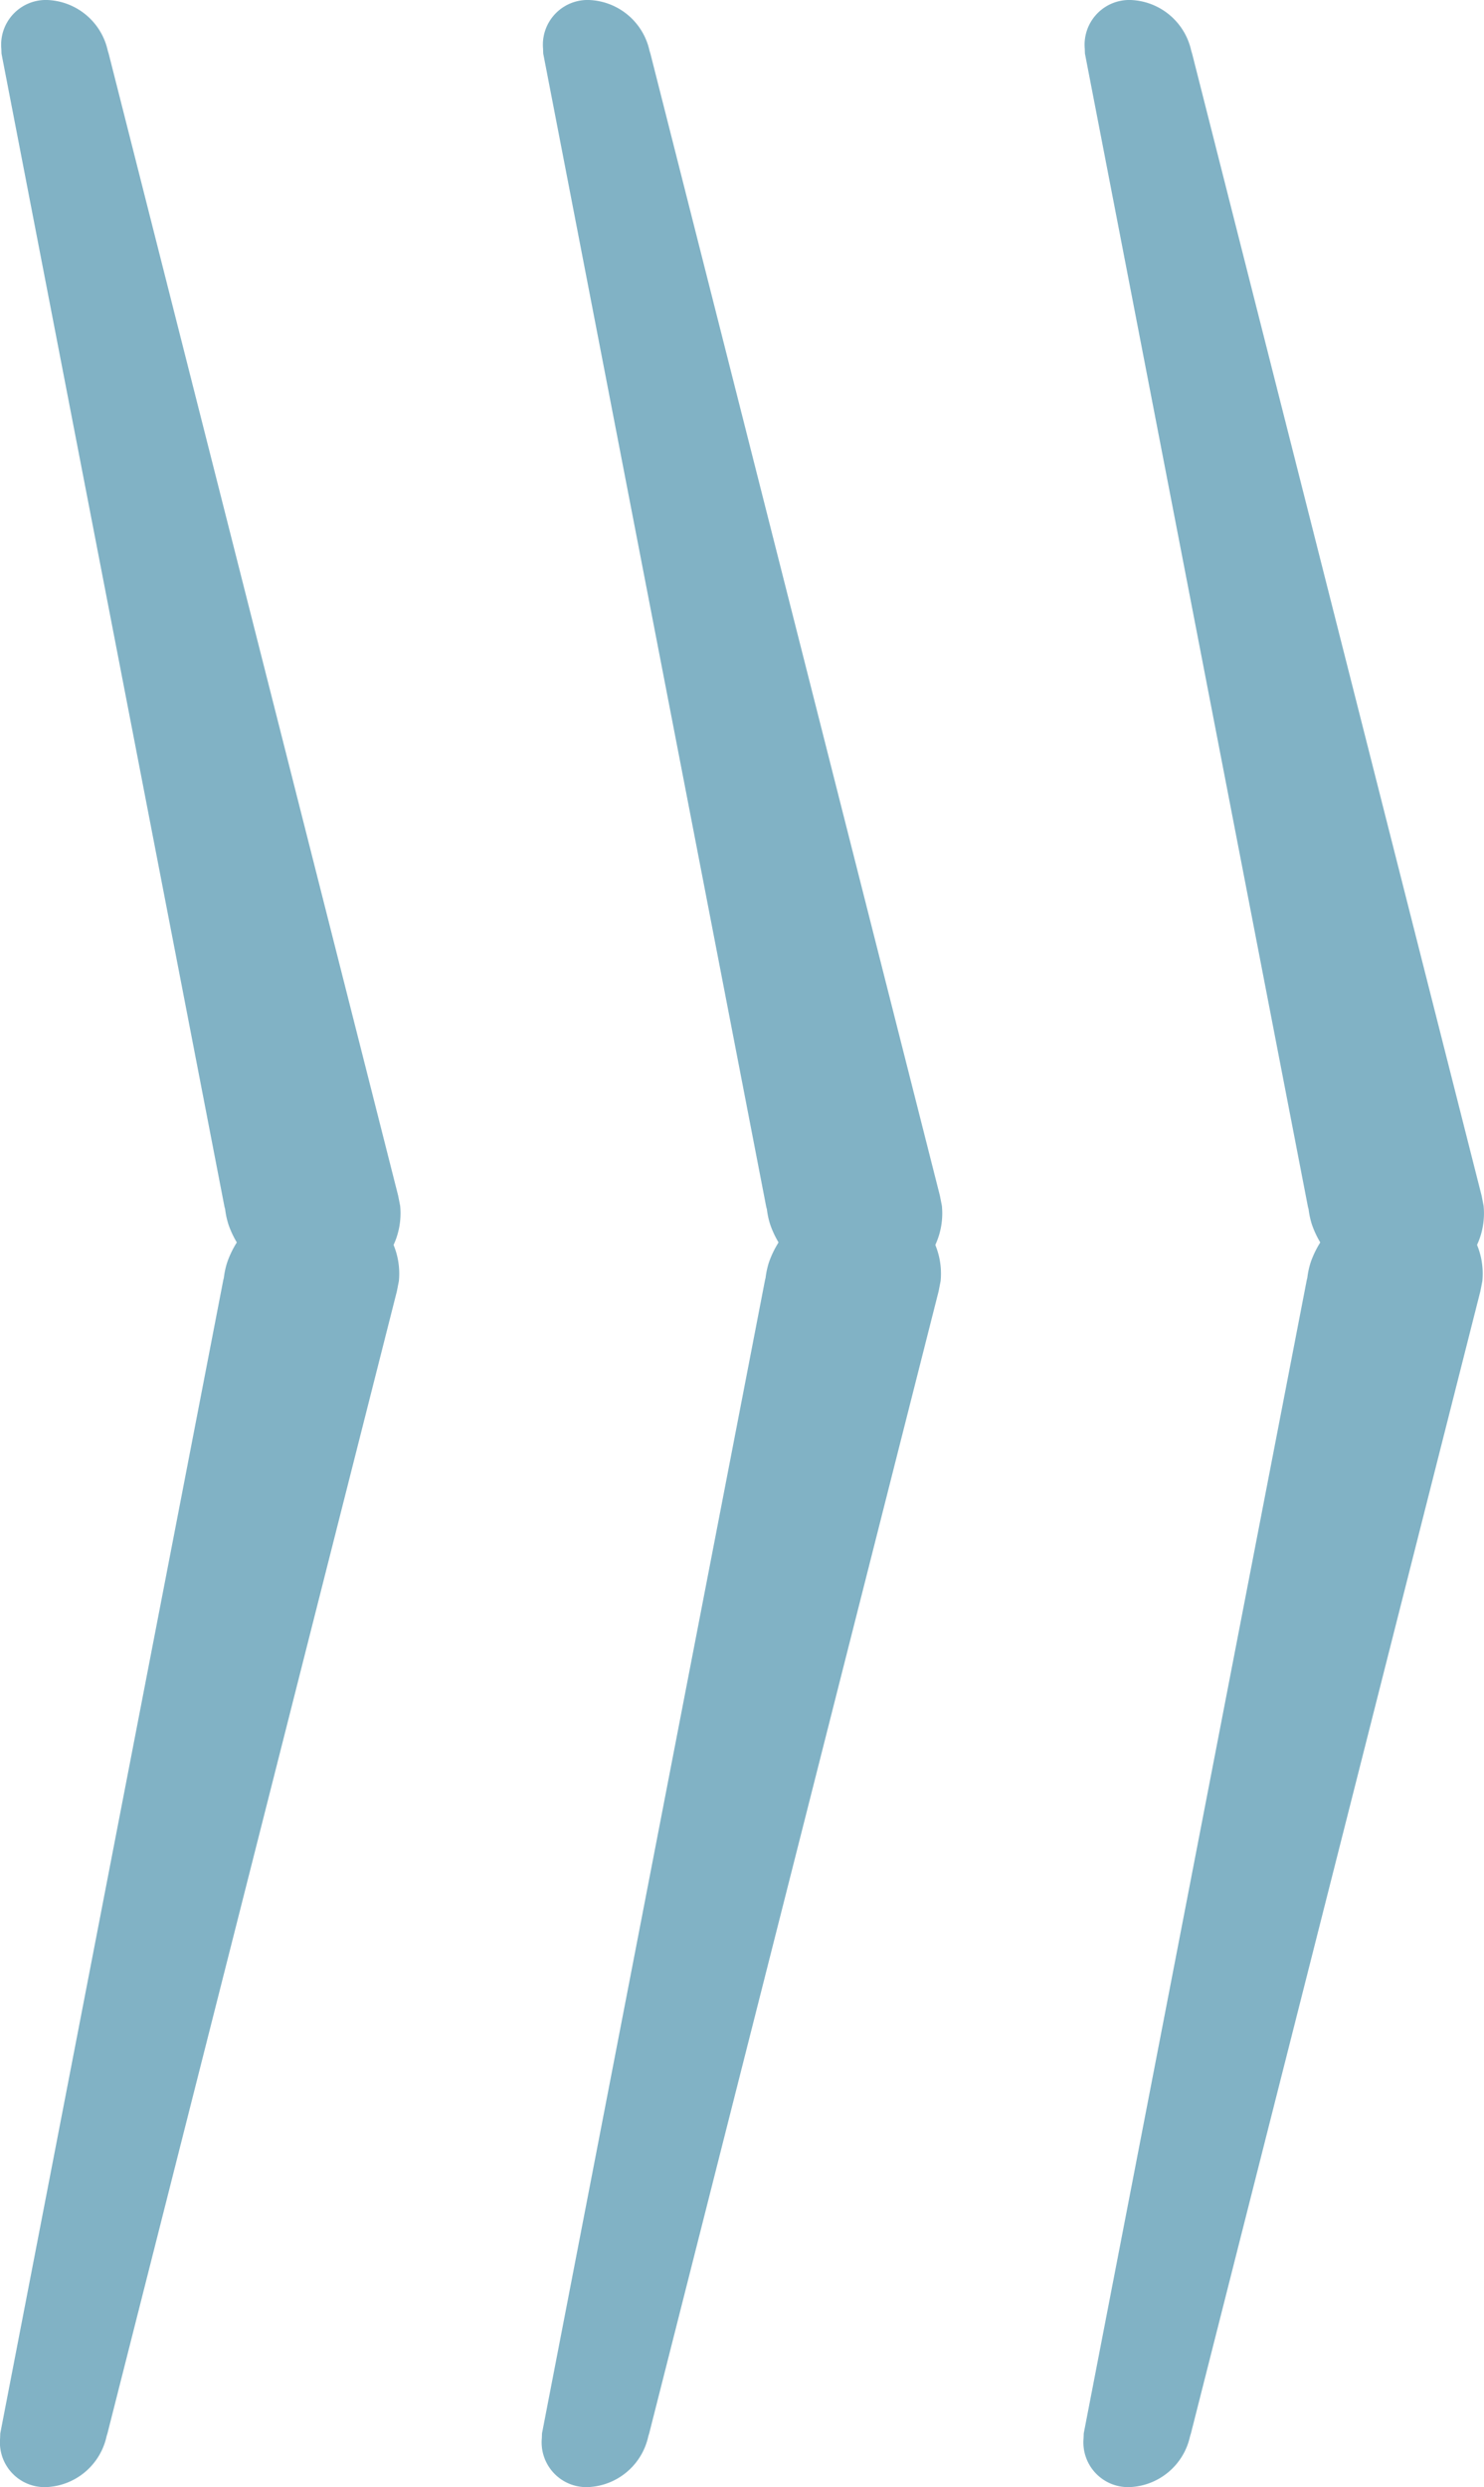
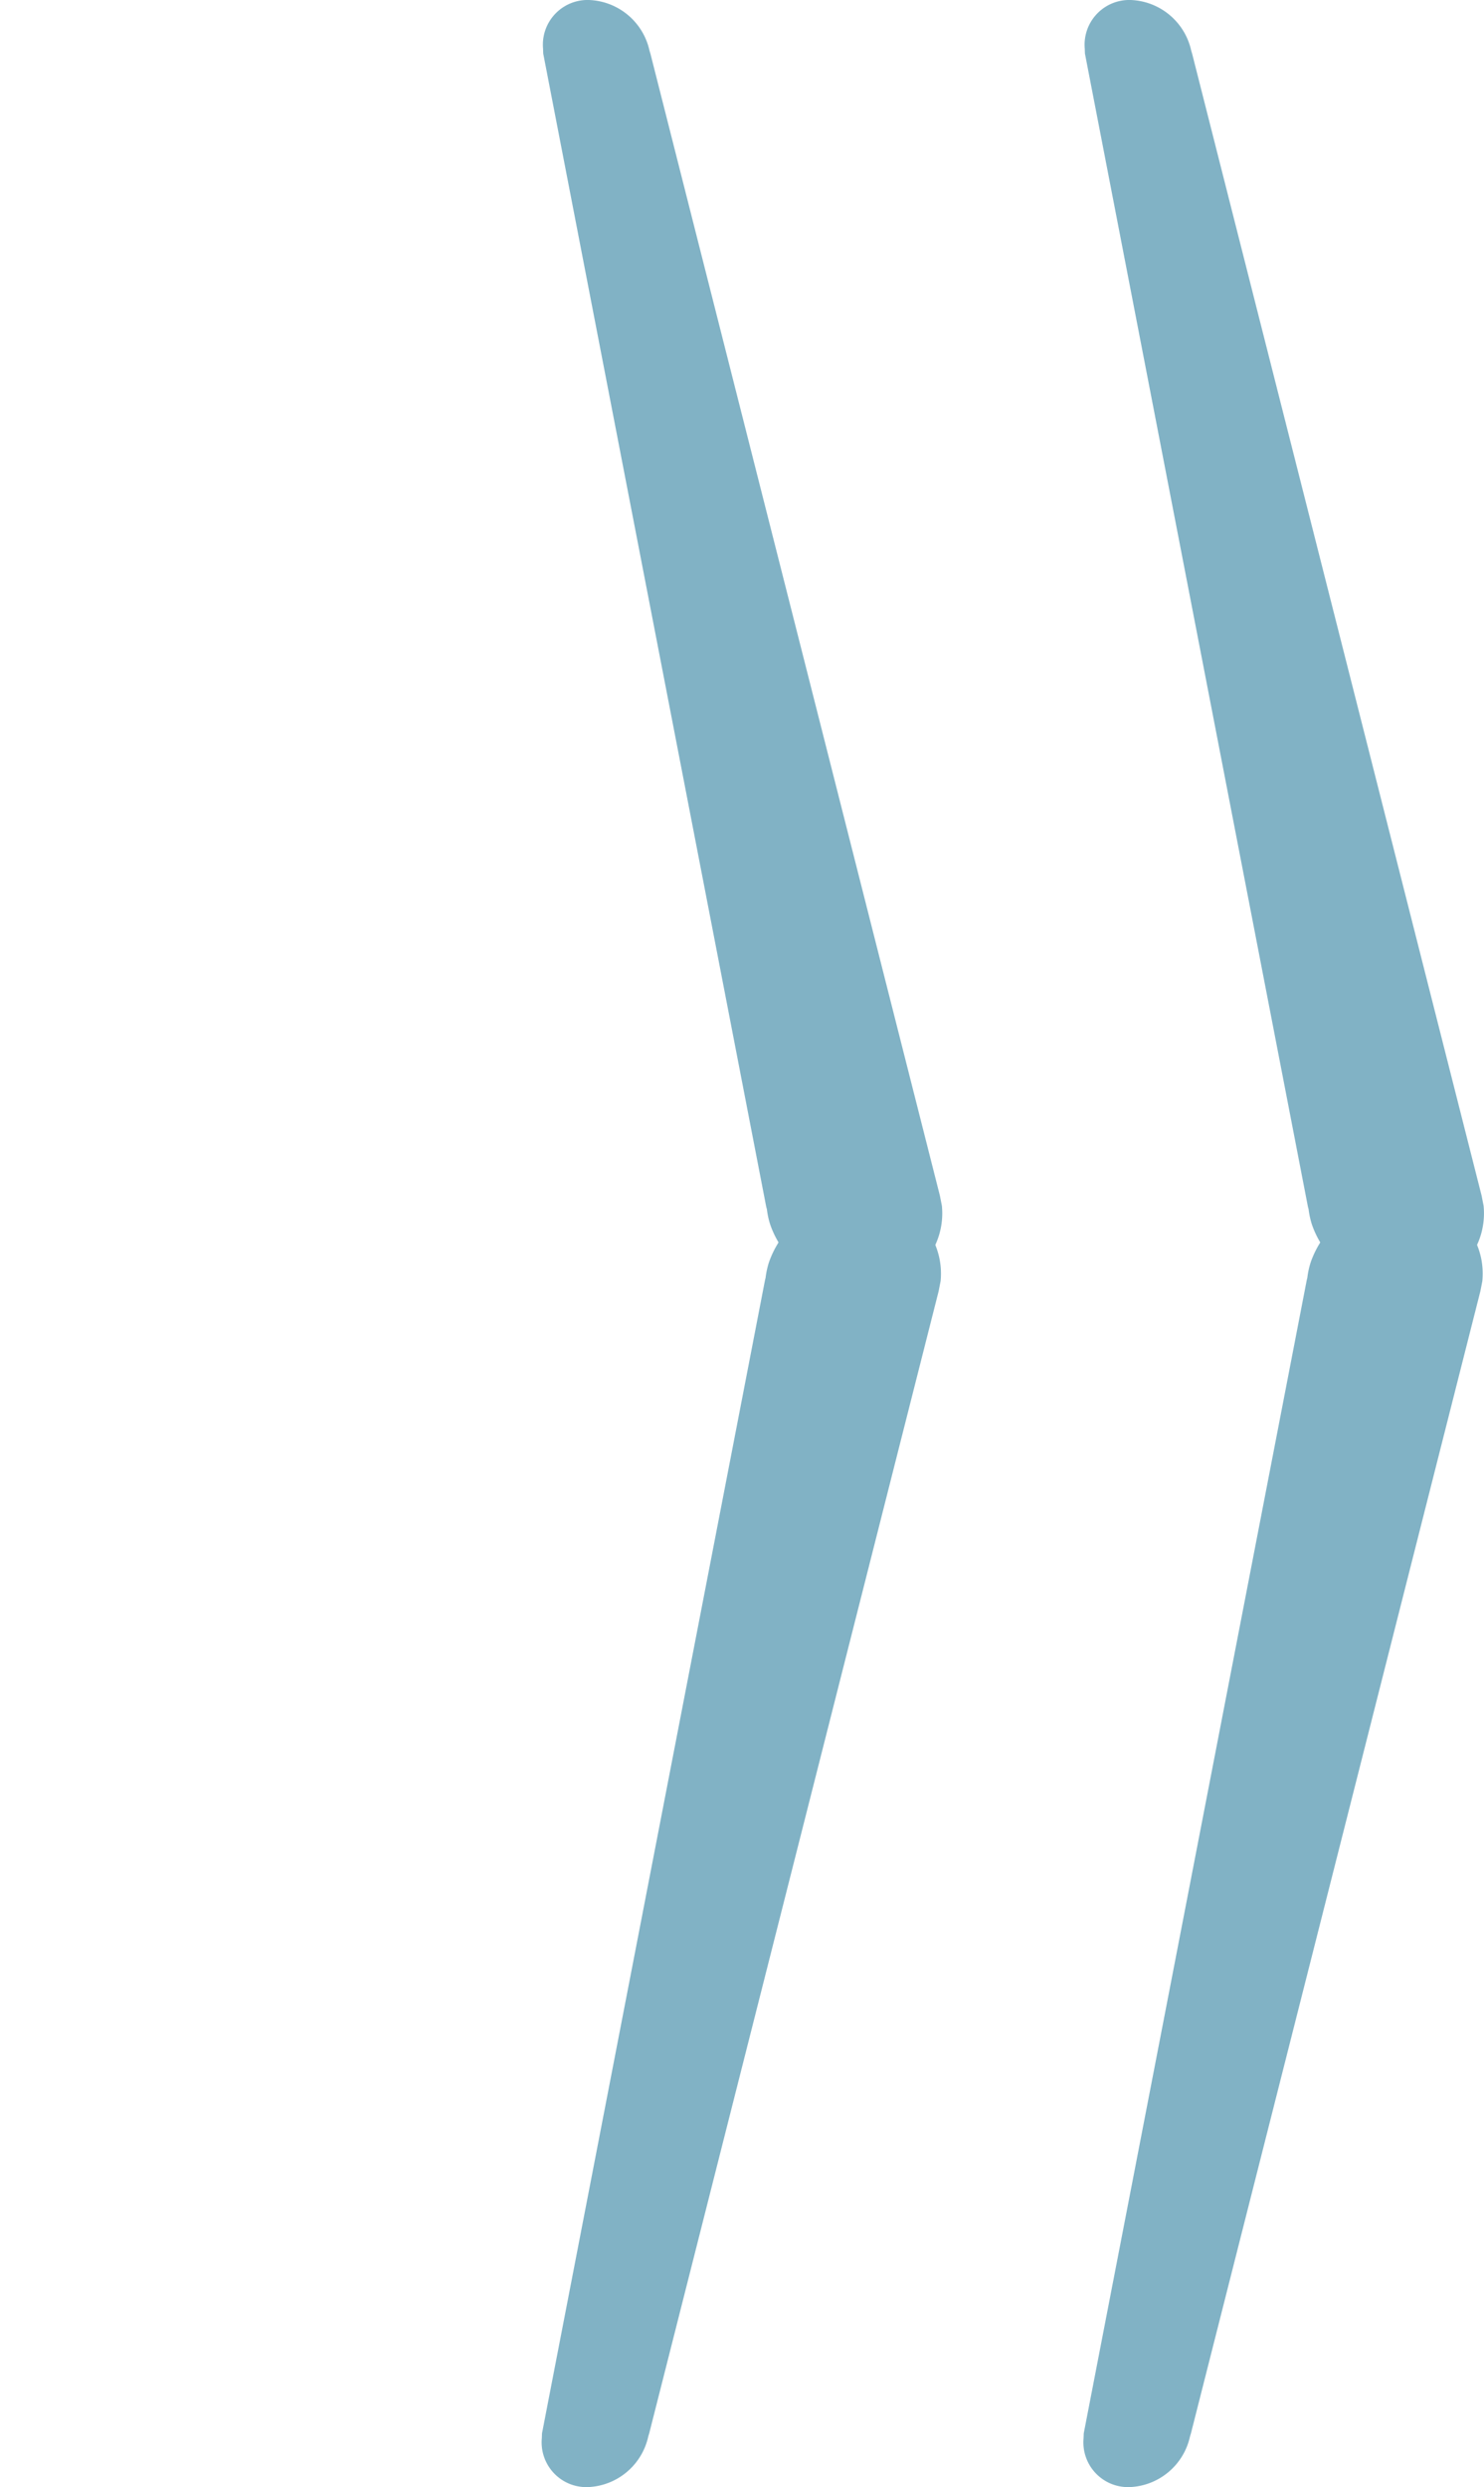
<svg xmlns="http://www.w3.org/2000/svg" width="61.323" height="102.729" viewBox="0 0 61.323 102.729">
  <g id="Group_284" data-name="Group 284" transform="translate(-1690.114 -787.135)">
-     <path id="Path_168" data-name="Path 168" d="M9.344,49.851.129,2.214l-.007-.2A1.847,1.847,0,0,1,2.022,0a2.664,2.664,0,0,1,2.5,2.1l.036.116L16.52,49.388l.082.418a3.115,3.115,0,0,1-2.553,3.378,3.988,3.988,0,0,1-4.54-2.6,3.392,3.392,0,0,1-.139-.64Z" transform="translate(1690.047 787.135)" fill="#81b2c5" />
    <path id="Path_168-2" data-name="Path 168" d="M9.344,49.851.129,2.214l-.007-.2A1.847,1.847,0,0,1,2.022,0a2.664,2.664,0,0,1,2.5,2.1l.036.116L16.52,49.388l.082.418a3.115,3.115,0,0,1-2.553,3.378,3.988,3.988,0,0,1-4.54-2.6,3.392,3.392,0,0,1-.139-.64Z" transform="translate(1712.433 787.135)" fill="#81b2c5" />
-     <path id="Path_167" data-name="Path 167" d="M9.226,119.04.011,166.677l-.007.2a1.848,1.848,0,0,0,1.9,2.018,2.664,2.664,0,0,0,2.5-2.1l.036-.116L16.4,119.5l.082-.418a3.115,3.115,0,0,0-2.553-3.378,3.988,3.988,0,0,0-4.54,2.6,3.392,3.392,0,0,0-.139.64Z" transform="translate(1690.114 720.973)" fill="#81b2c5" />
    <path id="Path_167-2" data-name="Path 167" d="M9.226,119.04.011,166.677l-.007.2a1.848,1.848,0,0,0,1.9,2.018,2.664,2.664,0,0,0,2.5-2.1l.036-.116L16.4,119.5l.082-.418a3.115,3.115,0,0,0-2.553-3.378,3.988,3.988,0,0,0-4.54,2.6,3.392,3.392,0,0,0-.139.64Z" transform="translate(1712.5 720.973)" fill="#81b2c5" />
    <path id="Path_167-3" data-name="Path 167" d="M9.226,119.04.011,166.677l-.007.2a1.848,1.848,0,0,0,1.9,2.018,2.664,2.664,0,0,0,2.5-2.1l.036-.116L16.4,119.5l.082-.418a3.115,3.115,0,0,0-2.553-3.378,3.988,3.988,0,0,0-4.54,2.6,3.392,3.392,0,0,0-.139.64Z" transform="translate(1734.886 720.973)" fill="#81b2c5" />
    <path id="Path_168-3" data-name="Path 168" d="M9.344,49.851.129,2.214l-.007-.2A1.847,1.847,0,0,1,2.022,0a2.664,2.664,0,0,1,2.5,2.1l.036.116L16.52,49.388l.082.418a3.115,3.115,0,0,1-2.553,3.378,3.988,3.988,0,0,1-4.54-2.6,3.392,3.392,0,0,1-.139-.64Z" transform="translate(1734.818 787.135)" fill="#81b2c5" />
  </g>
</svg>